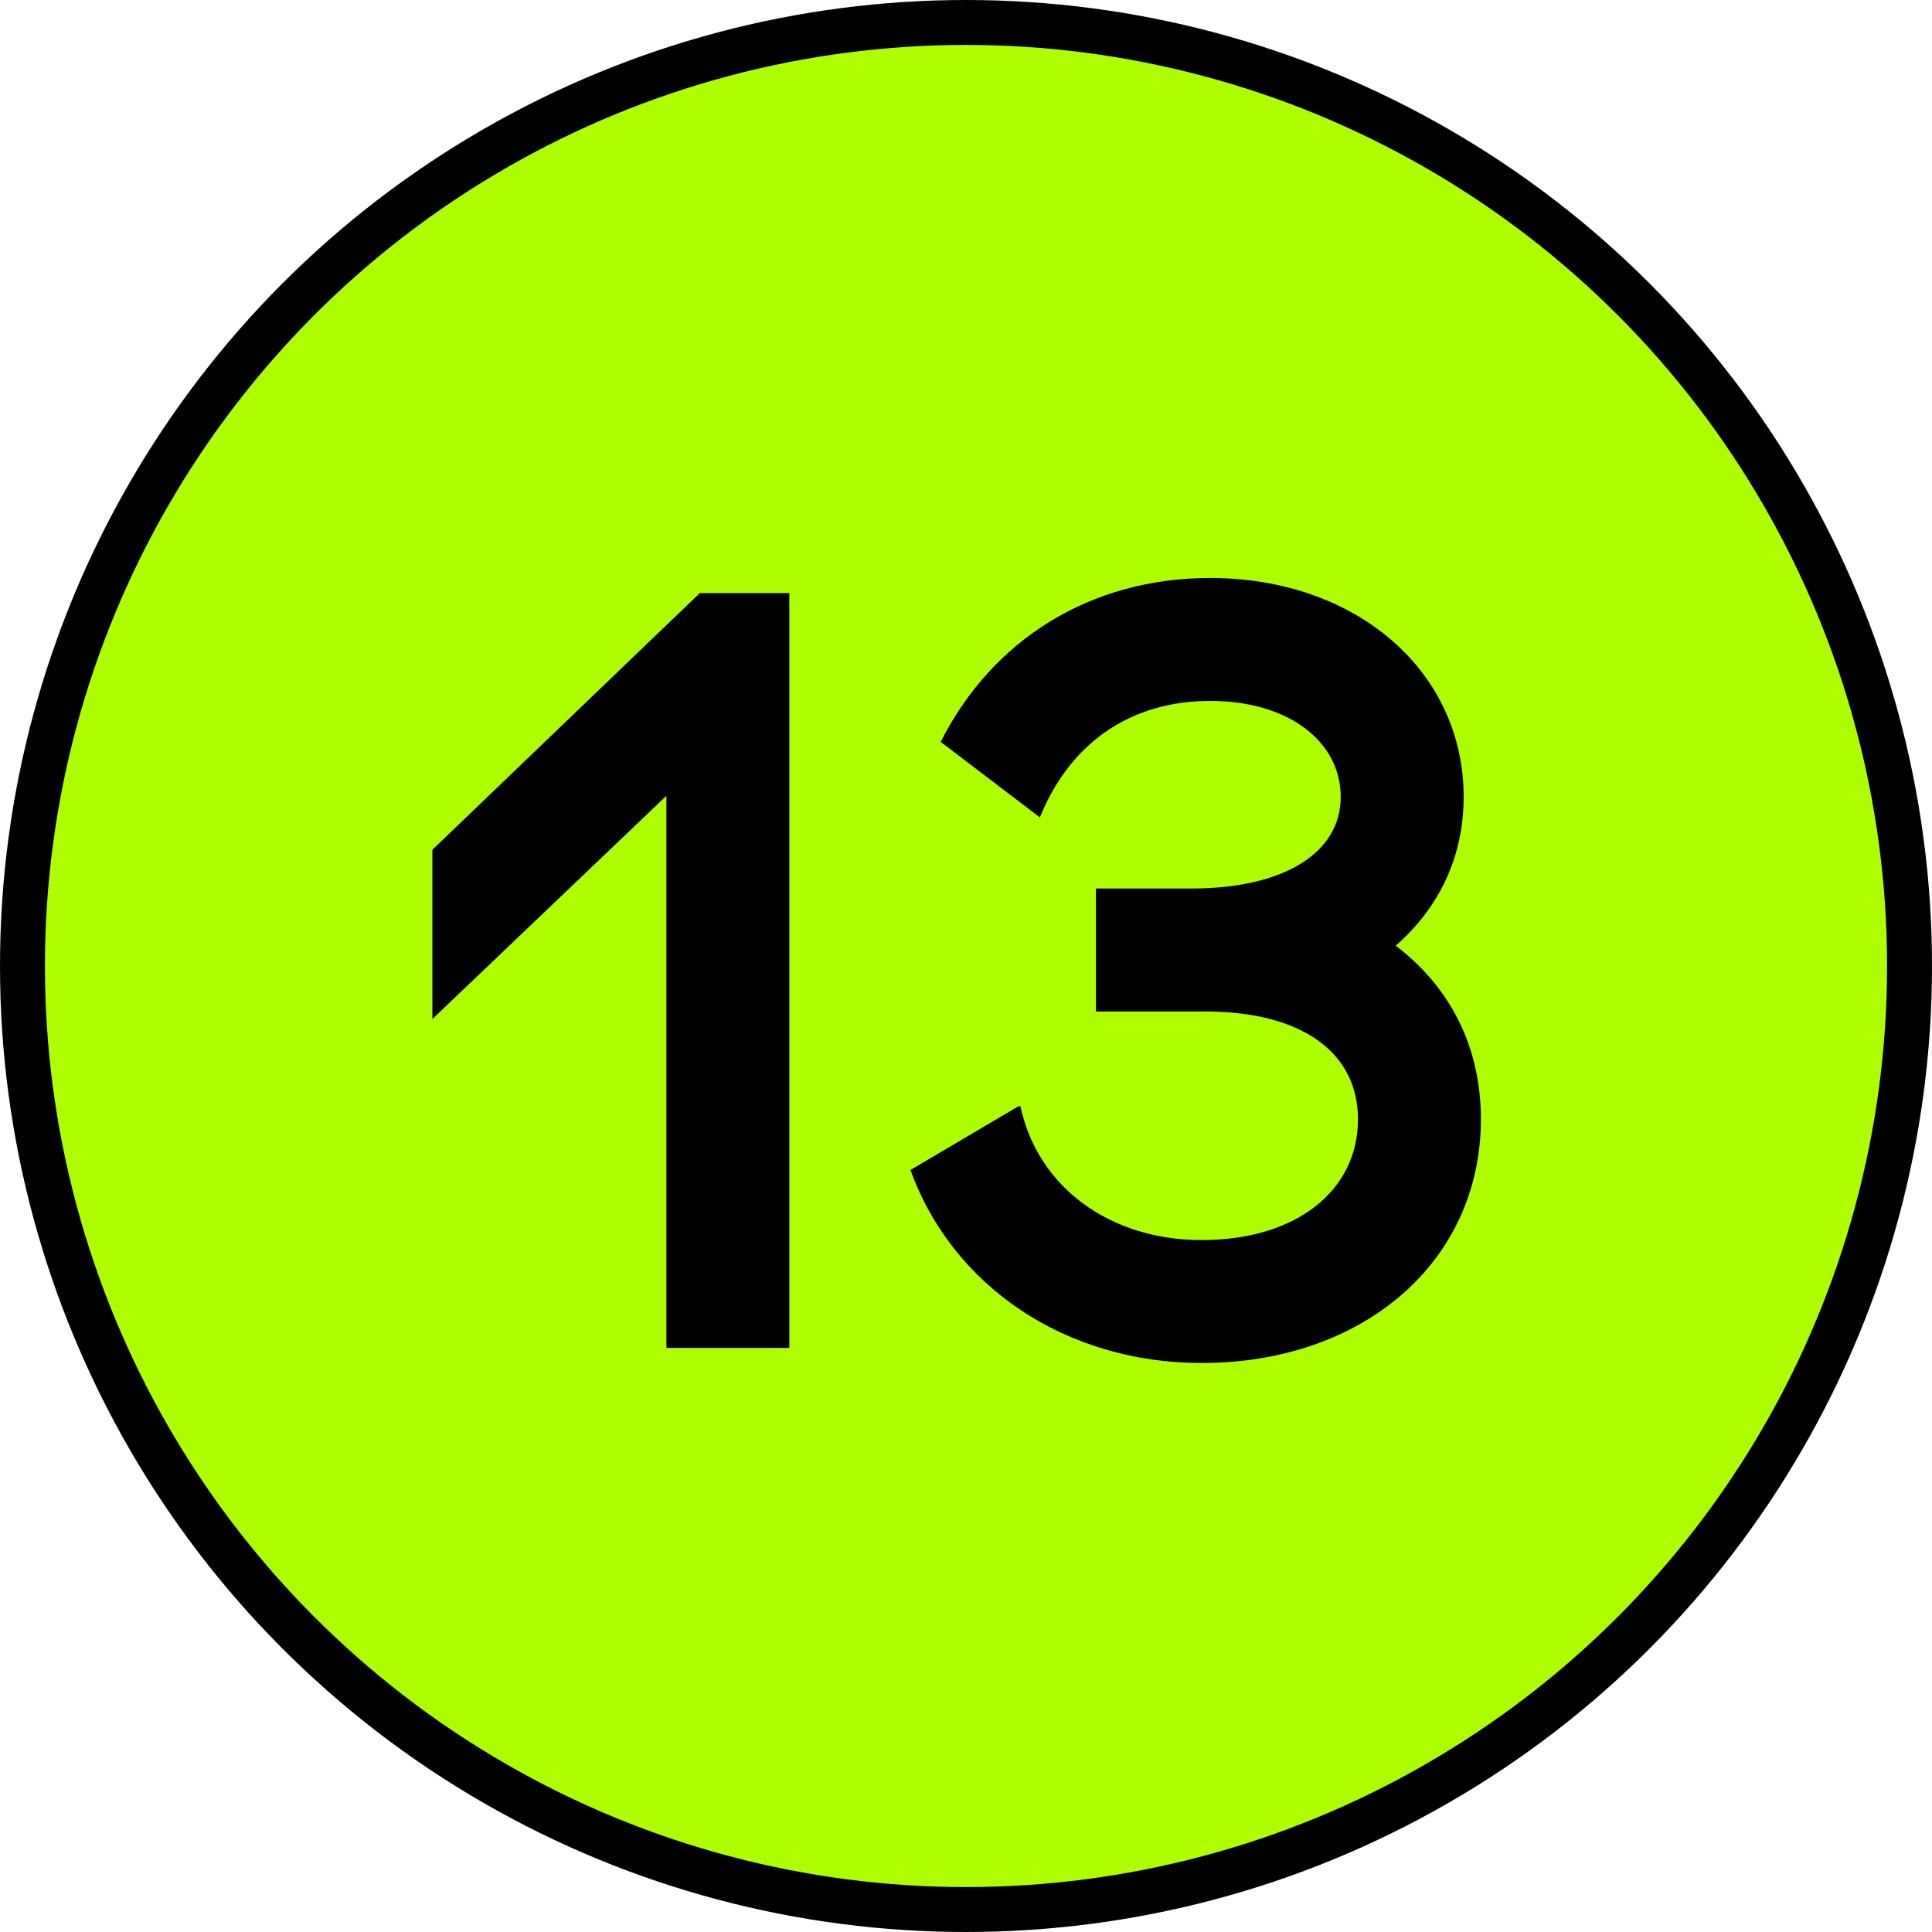
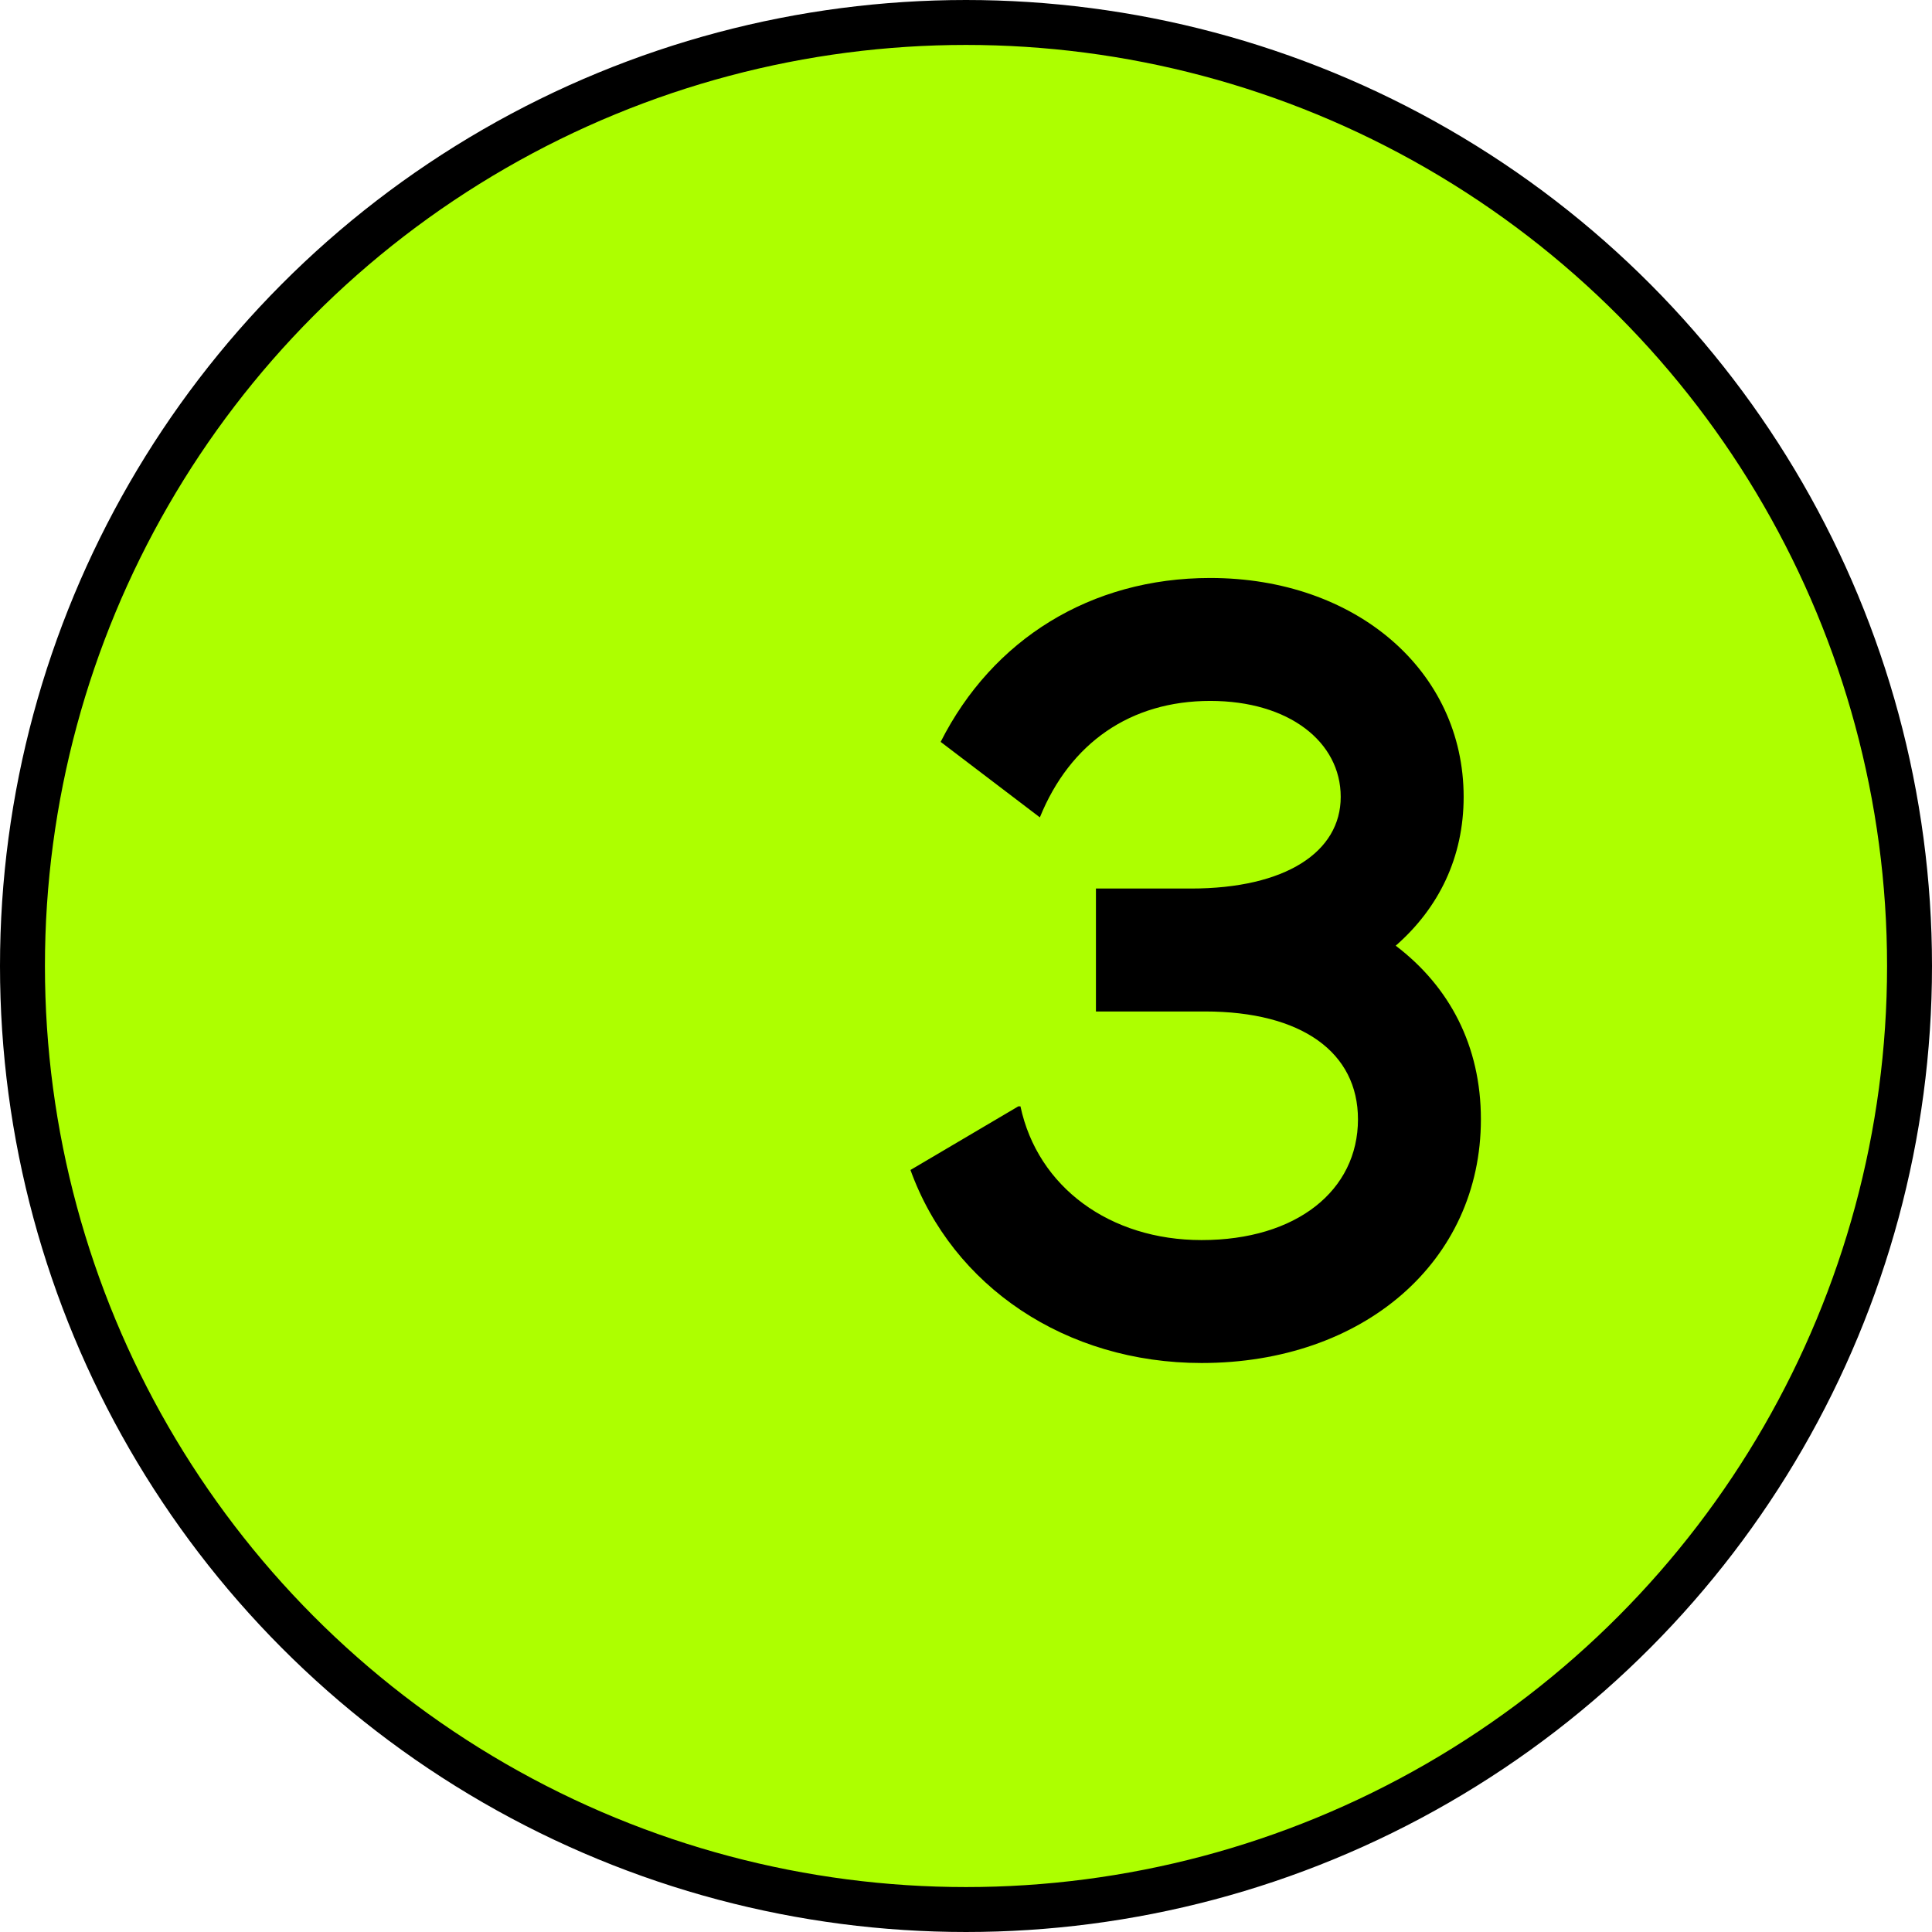
<svg xmlns="http://www.w3.org/2000/svg" width="43" height="43" viewBox="0 0 43 43" fill="none">
  <circle cx="21.5" cy="21.5" r="21" fill="#ADFF00" stroke="black" />
-   <path d="M14.832 30H17.568V13.2H15.576L9.624 18.912V22.68L14.832 17.712V30Z" fill="black" />
  <path d="M26.744 30.336C30.344 30.336 32.96 28.08 32.96 24.912C32.96 23.28 32.264 21.96 31.064 21.048C32.024 20.208 32.576 19.08 32.576 17.736C32.576 14.928 30.176 12.864 26.936 12.864C24.272 12.864 22.088 14.232 20.936 16.512L23.144 18.192C23.816 16.536 25.16 15.6 26.936 15.6C28.688 15.6 29.84 16.512 29.84 17.736C29.84 18.96 28.616 19.776 26.504 19.776H24.392V22.512H26.816C28.976 22.512 30.224 23.424 30.224 24.912C30.224 26.496 28.856 27.6 26.744 27.6C24.704 27.6 23.096 26.424 22.712 24.624H22.664L20.264 26.04C21.2 28.632 23.72 30.336 26.744 30.336Z" fill="black" />
</svg>